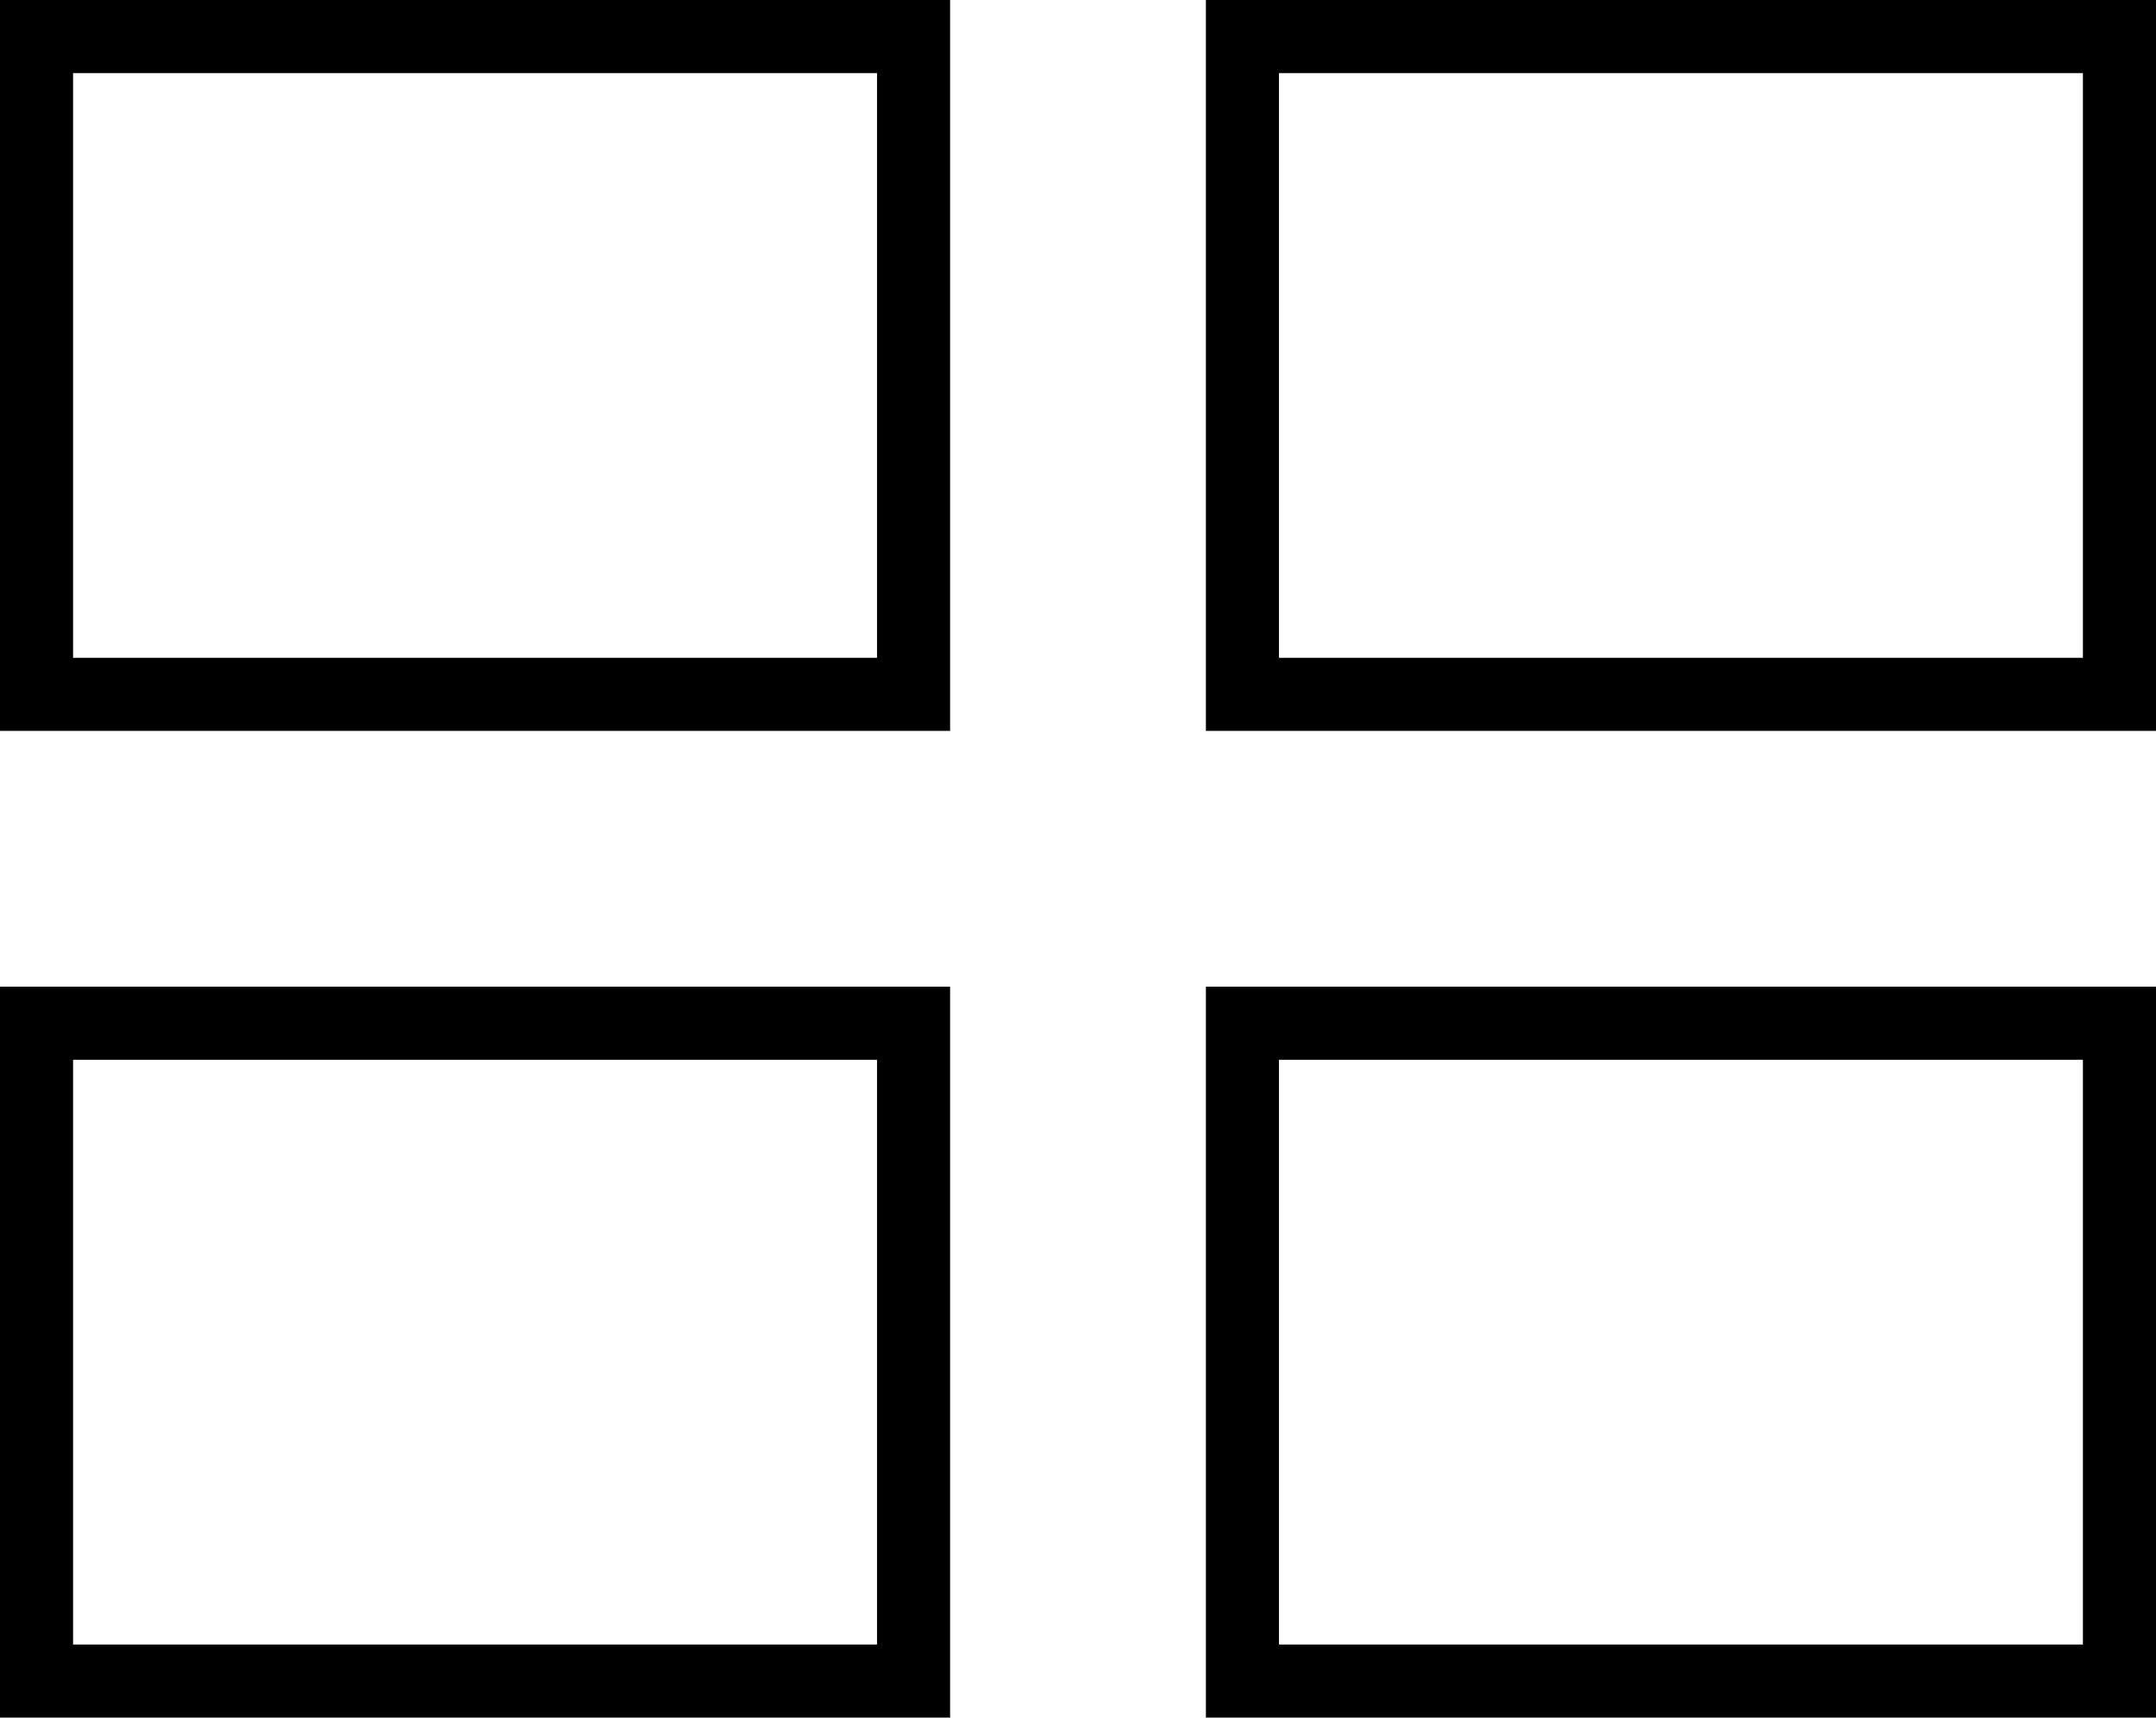
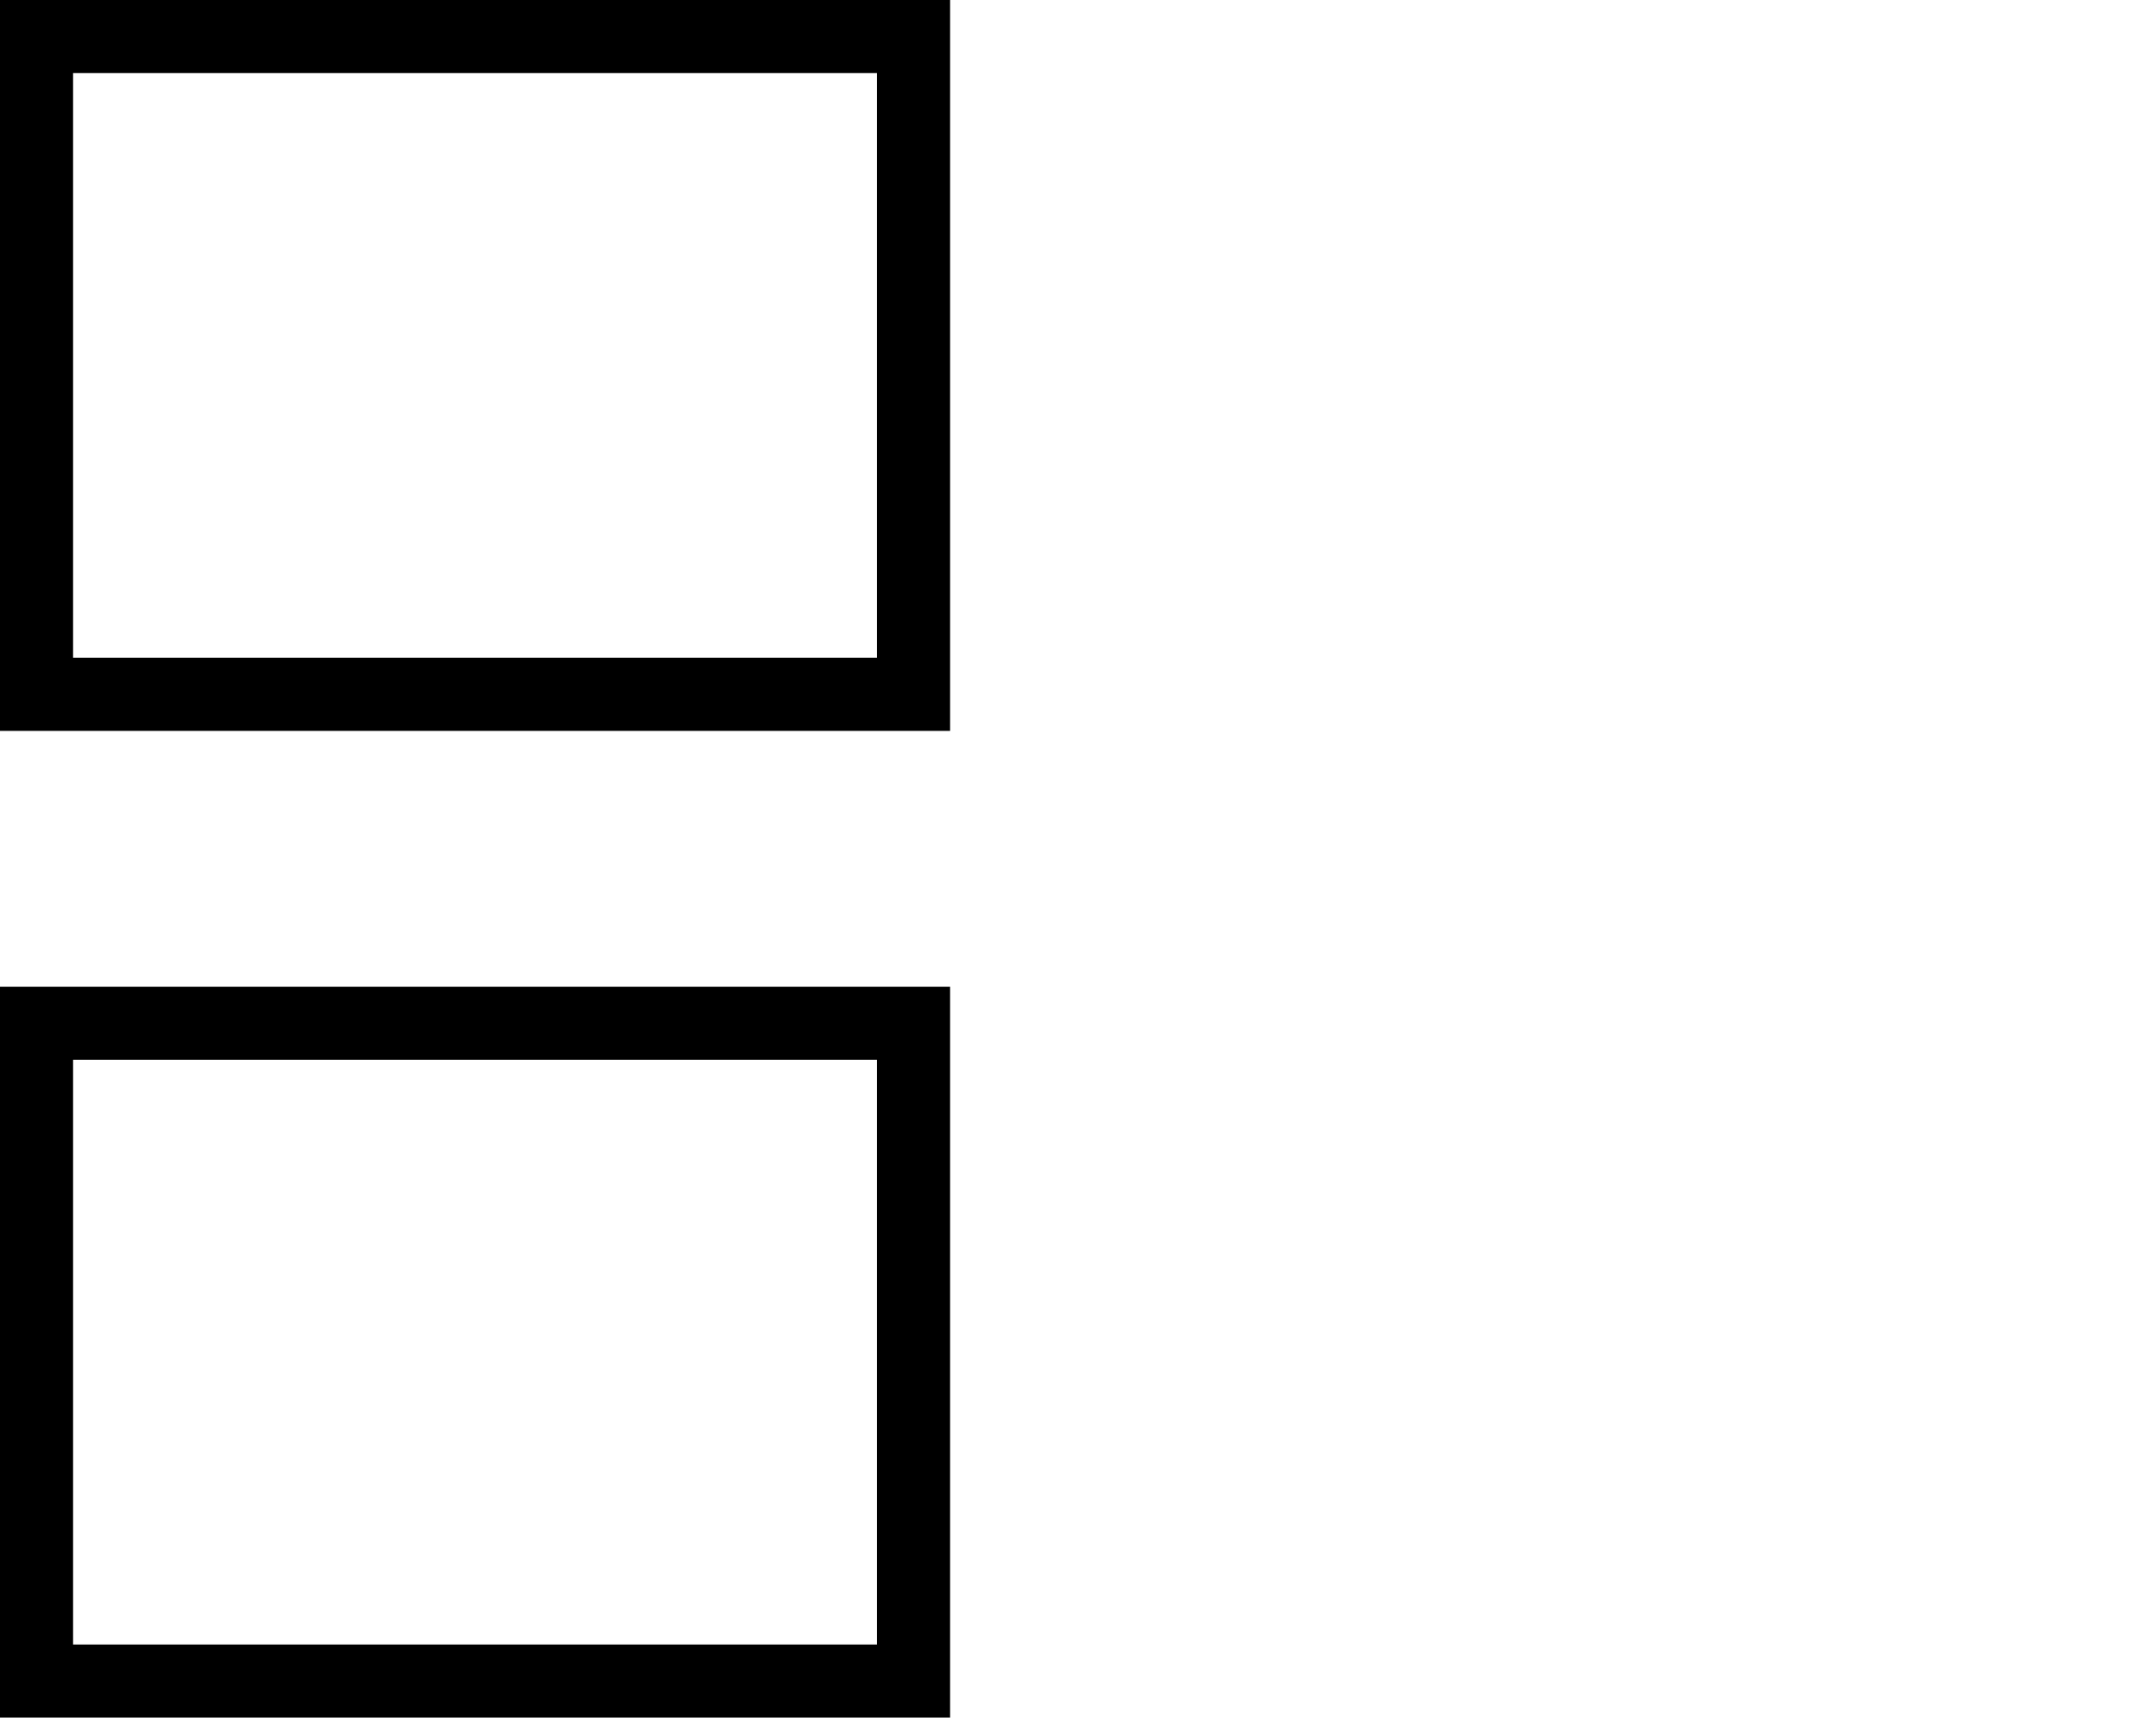
<svg xmlns="http://www.w3.org/2000/svg" width="59px" height="47px" viewBox="0 0 59 47" version="1.1">
  <title>Group</title>
  <g id="Page-1" stroke="none" stroke-width="1" fill="none" fill-rule="evenodd">
    <g id="Group" stroke="#000000" stroke-width="2">
      <rect id="Rectangle" x="1" y="28" width="24" height="18" />
      <rect id="Rectangle-Copy-2" x="1" y="1" width="24" height="18" />
-       <rect id="Rectangle-Copy" x="34" y="28" width="24" height="18" />
-       <rect id="Rectangle-Copy-3" x="34" y="1" width="24" height="18" />
    </g>
  </g>
</svg>